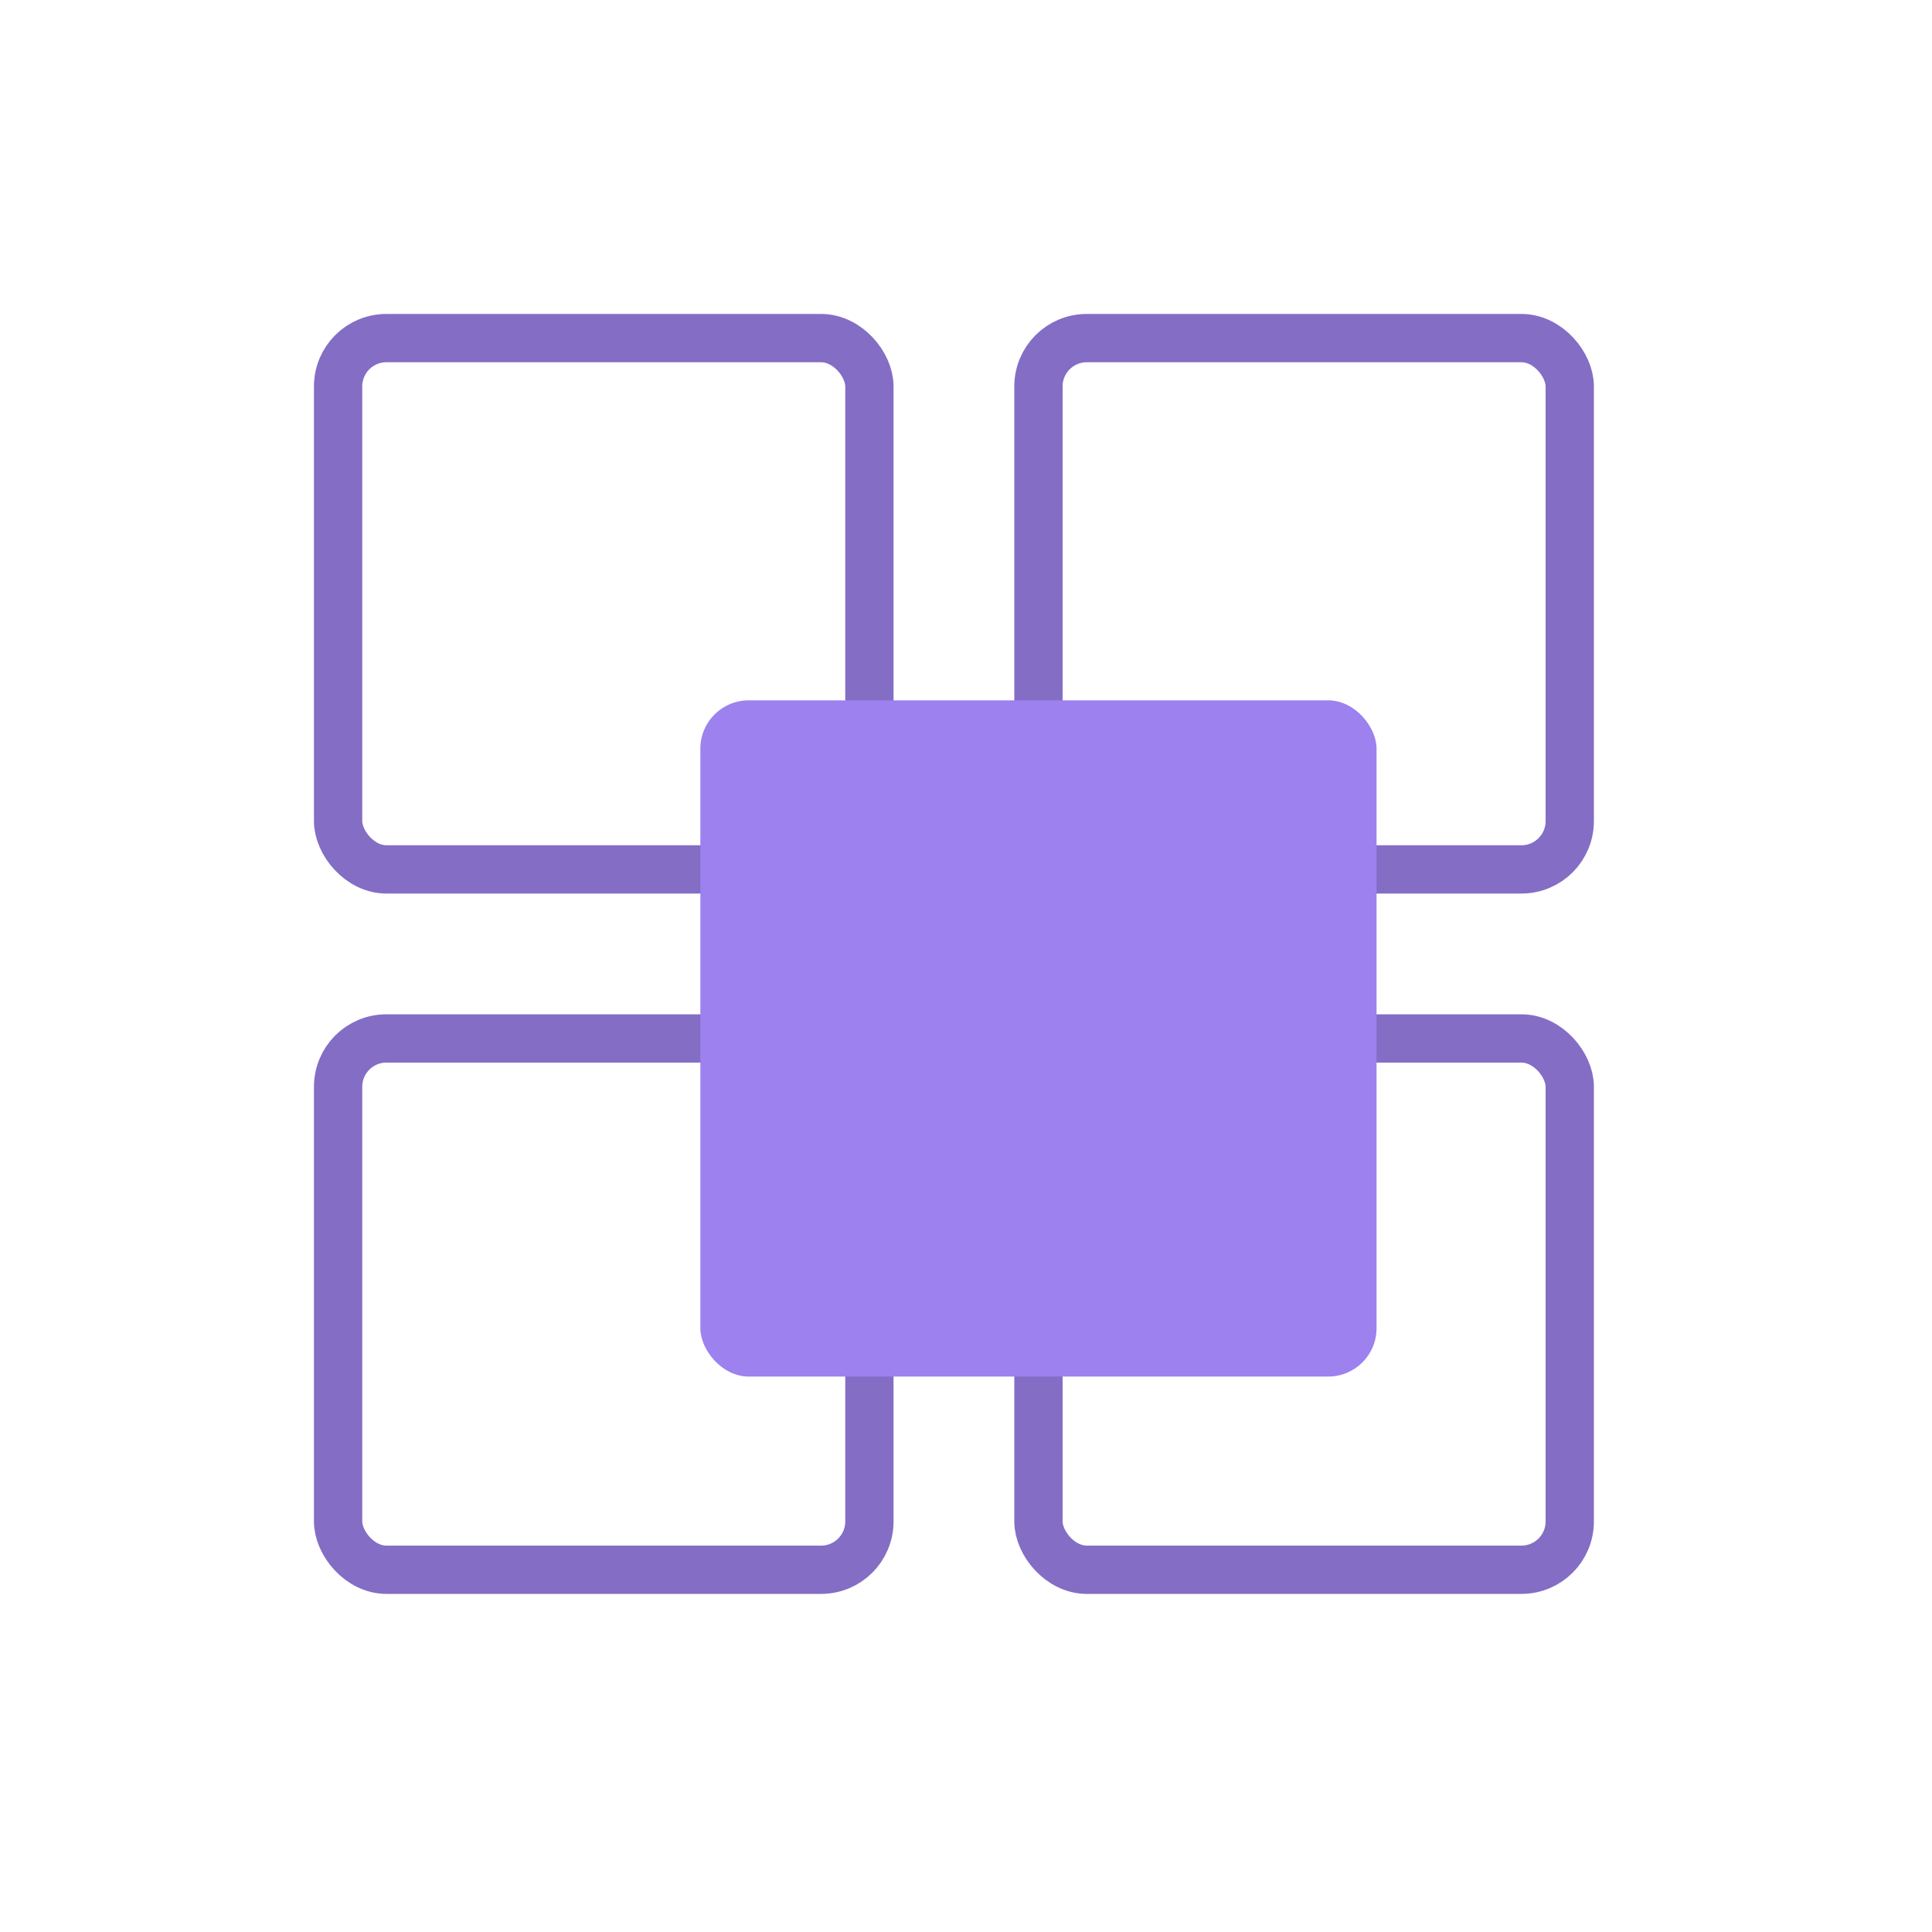
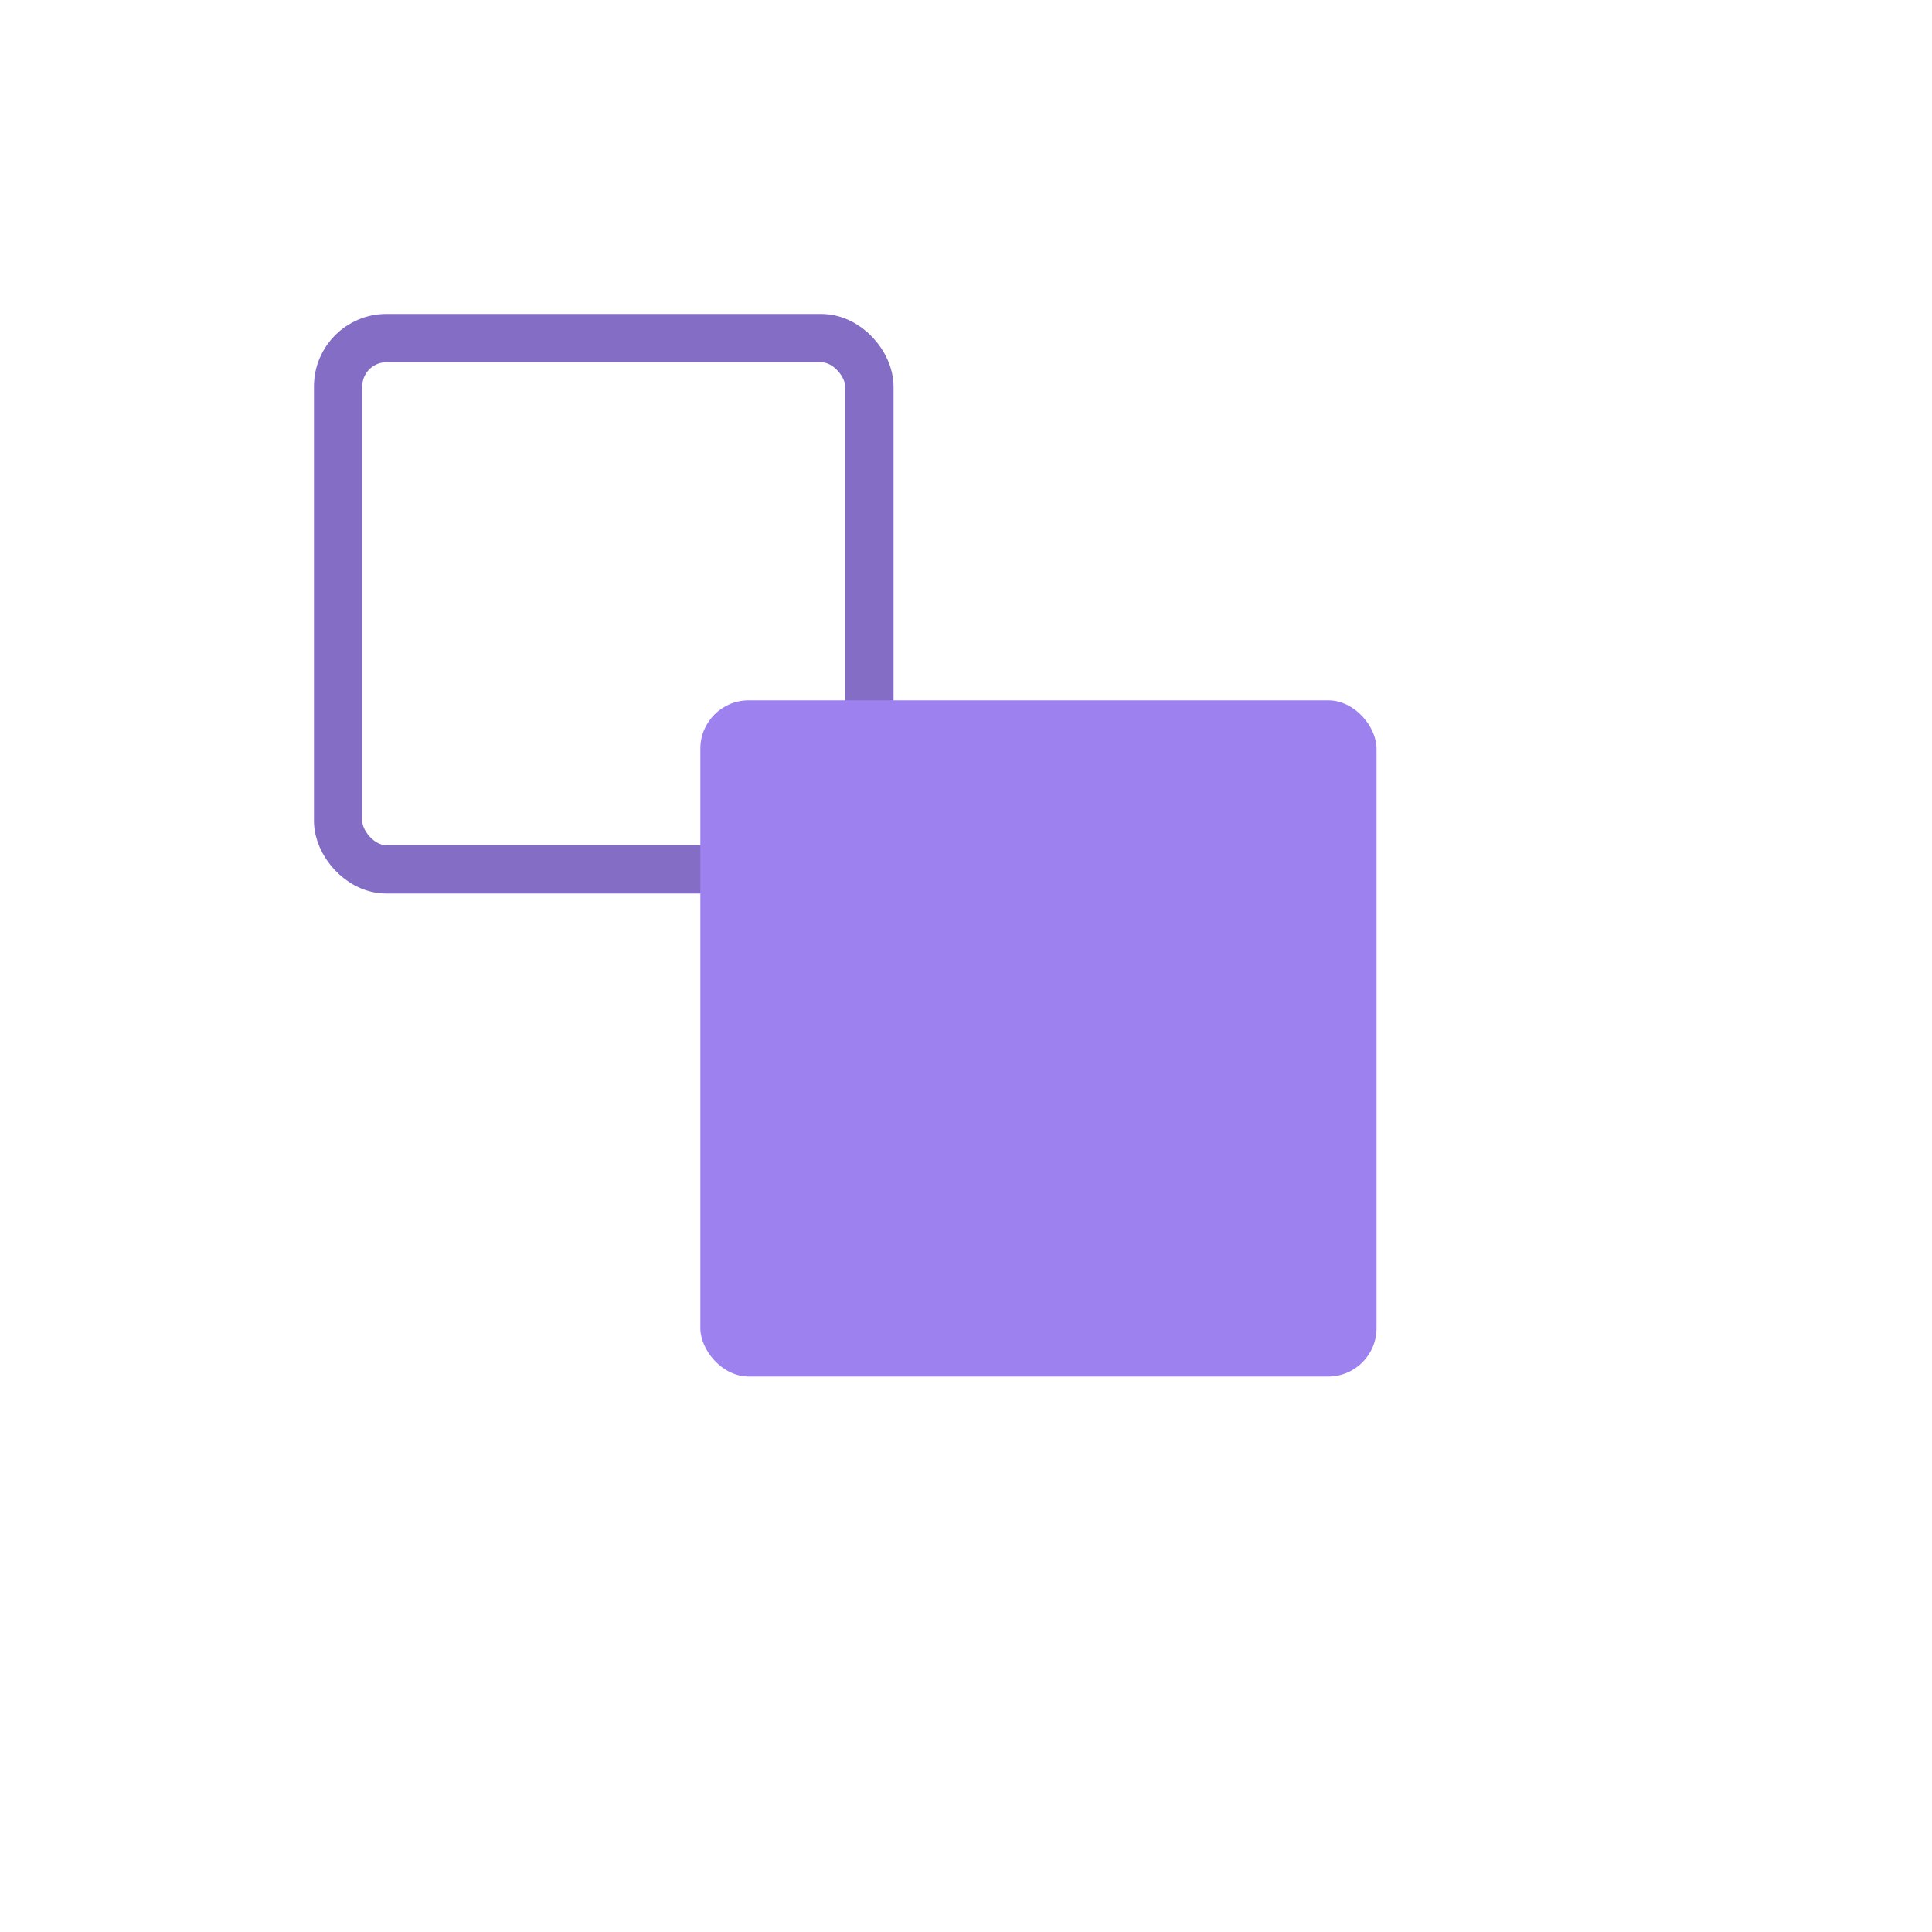
<svg xmlns="http://www.w3.org/2000/svg" width="80" height="80" viewBox="0 0 80 80" fill="none">
  <rect x="14" y="14" width="22" height="22" rx="2" stroke="#846DC5" stroke-width="2" />
-   <rect x="14" y="43" width="22" height="22" rx="2" stroke="#846DC5" stroke-width="2" />
-   <rect x="43" y="14" width="22" height="22" rx="2" stroke="#846DC5" stroke-width="2" />
-   <rect x="43" y="43" width="22" height="22" rx="2" stroke="#846DC5" stroke-width="2" />
  <g filter="url(#filter0_d_5894_313)">
    <rect x="25" y="25" width="28" height="28" rx="2" fill="#9D81EF" />
  </g>
  <defs>
    <filter id="filter0_d_5894_313" x="24" y="24" width="38" height="38" filterUnits="userSpaceOnUse" color-interpolation-filters="sRGB">
      <feFlood flood-opacity="0" result="BackgroundImageFix" />
      <feColorMatrix in="SourceAlpha" type="matrix" values="0 0 0 0 0 0 0 0 0 0 0 0 0 0 0 0 0 0 127 0" result="hardAlpha" />
      <feOffset dx="4" dy="4" />
      <feGaussianBlur stdDeviation="2.5" />
      <feComposite in2="hardAlpha" operator="out" />
      <feColorMatrix type="matrix" values="0 0 0 0 0.118 0 0 0 0 0.118 0 0 0 0 0.118 0 0 0 0.5 0" />
      <feBlend mode="normal" in2="BackgroundImageFix" result="effect1_dropShadow_5894_313" />
      <feBlend mode="normal" in="SourceGraphic" in2="effect1_dropShadow_5894_313" result="shape" />
    </filter>
  </defs>
</svg>